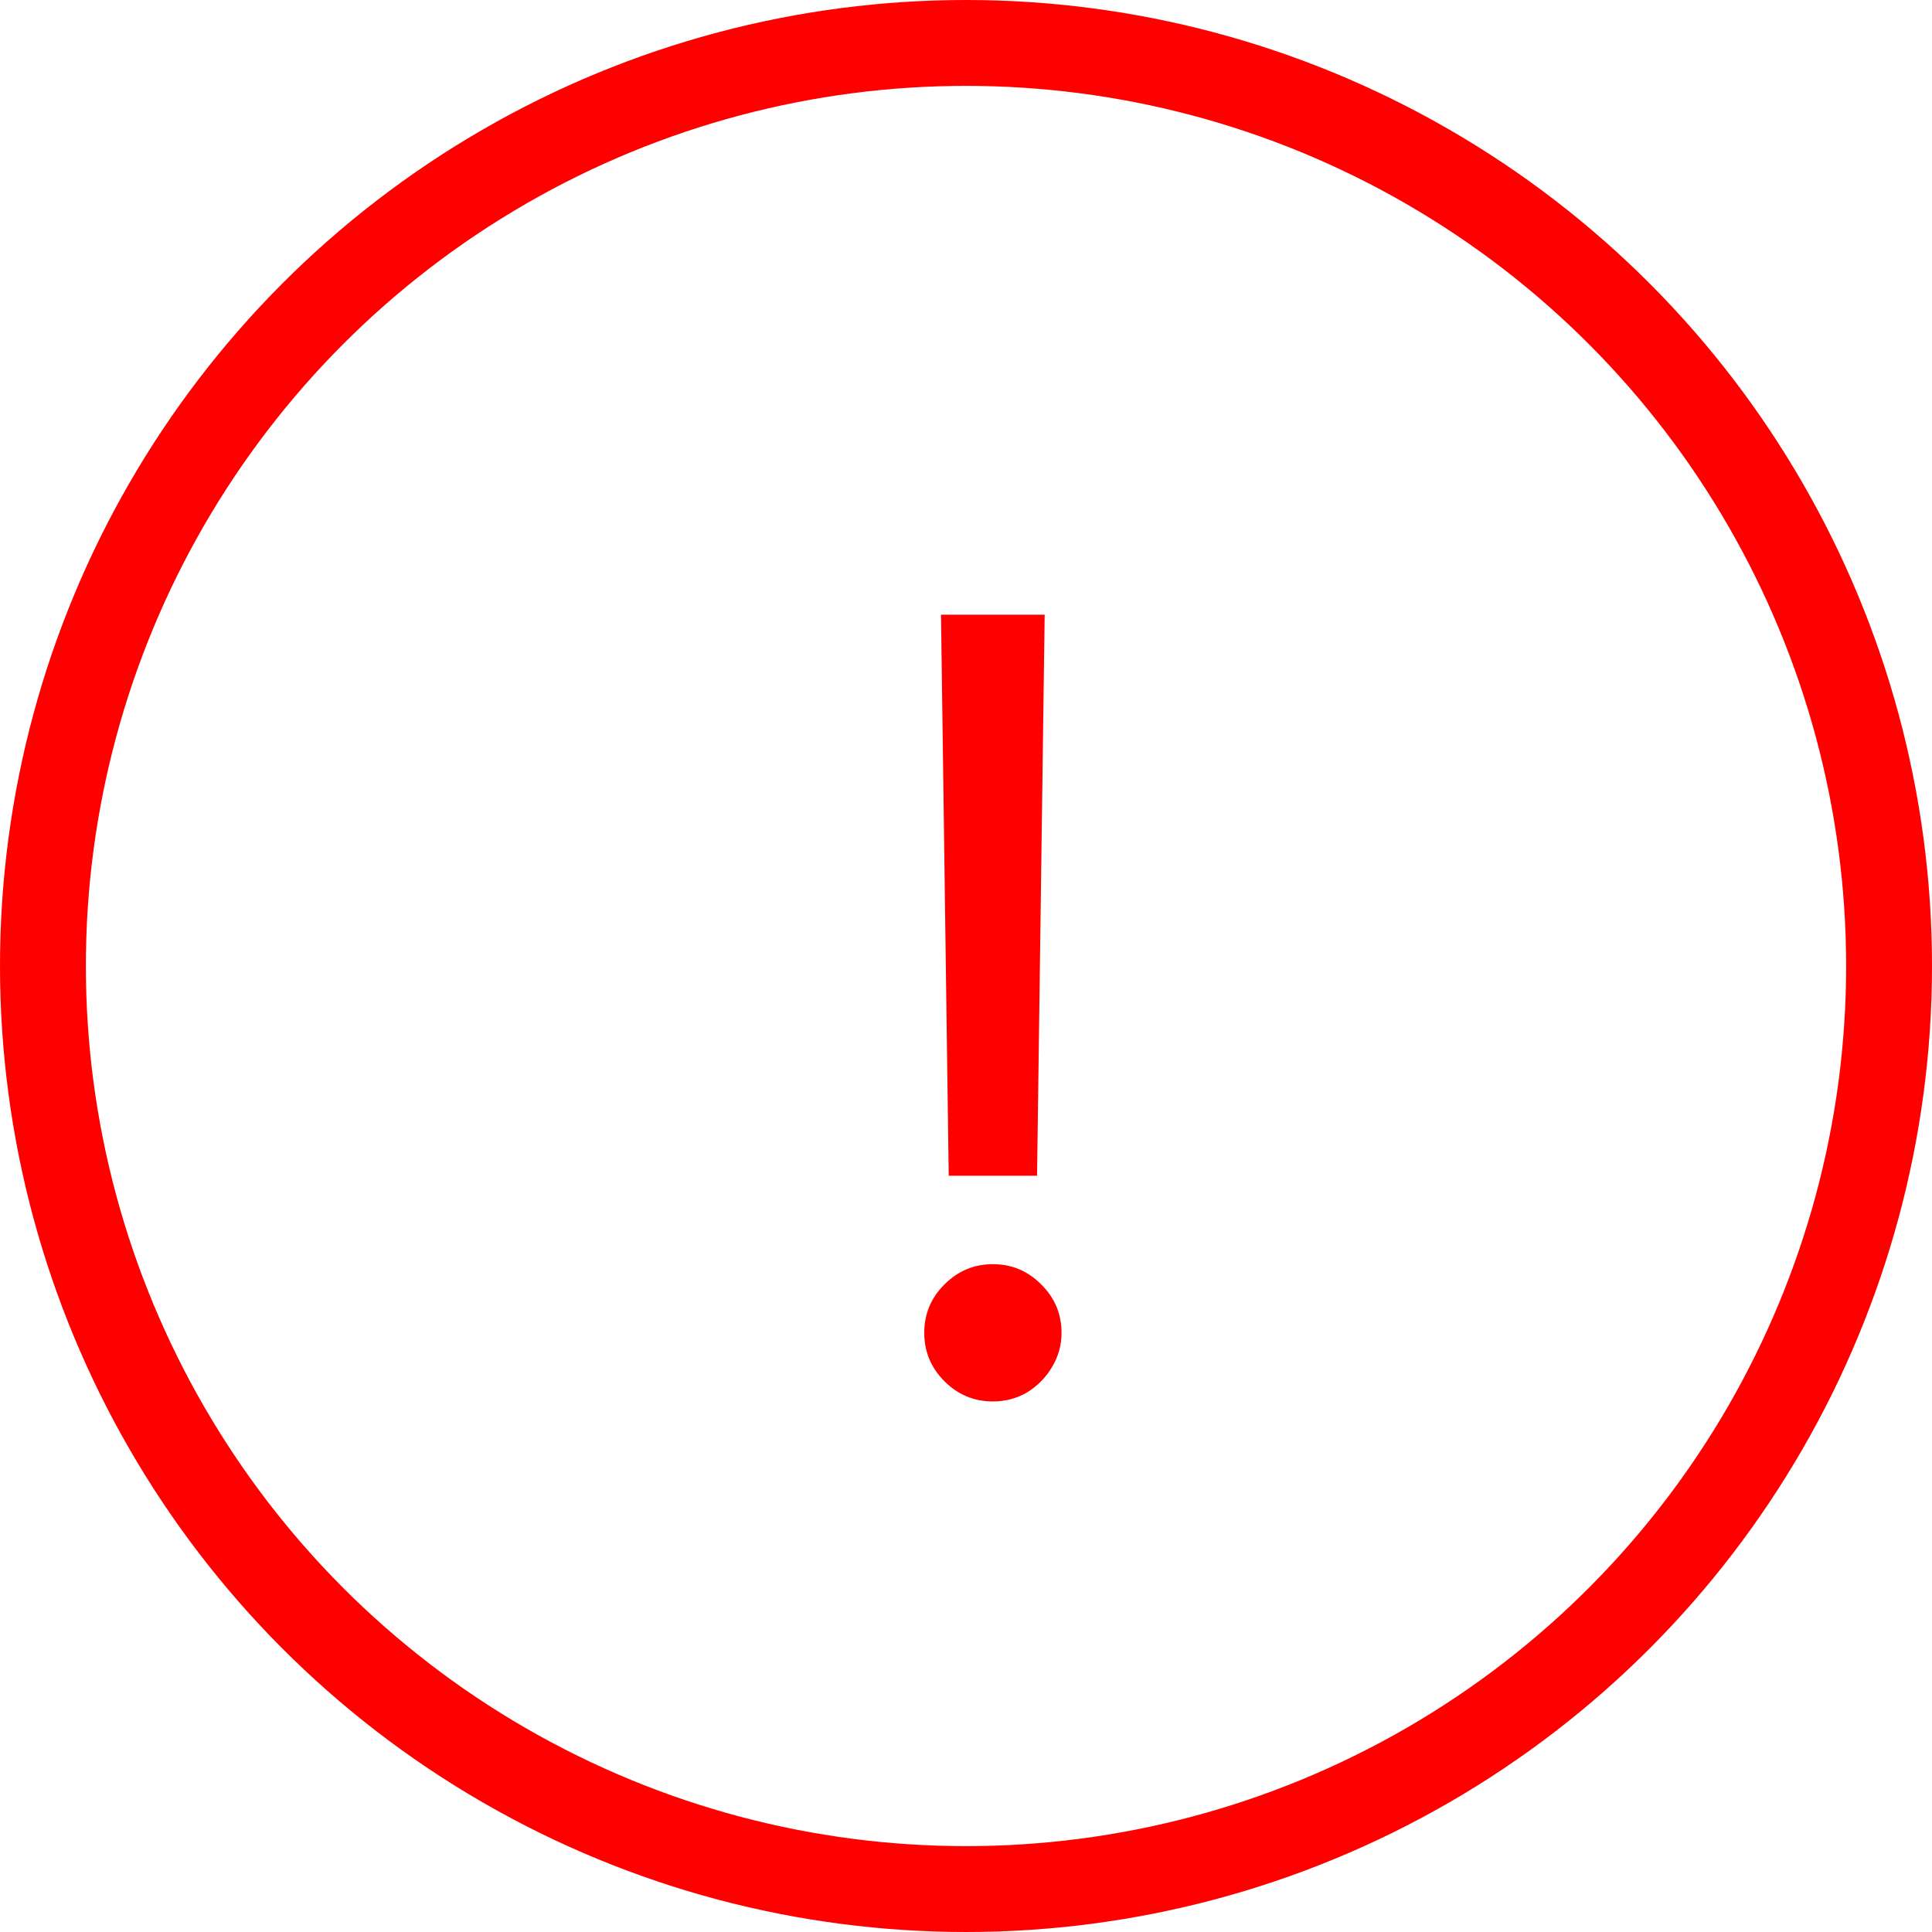
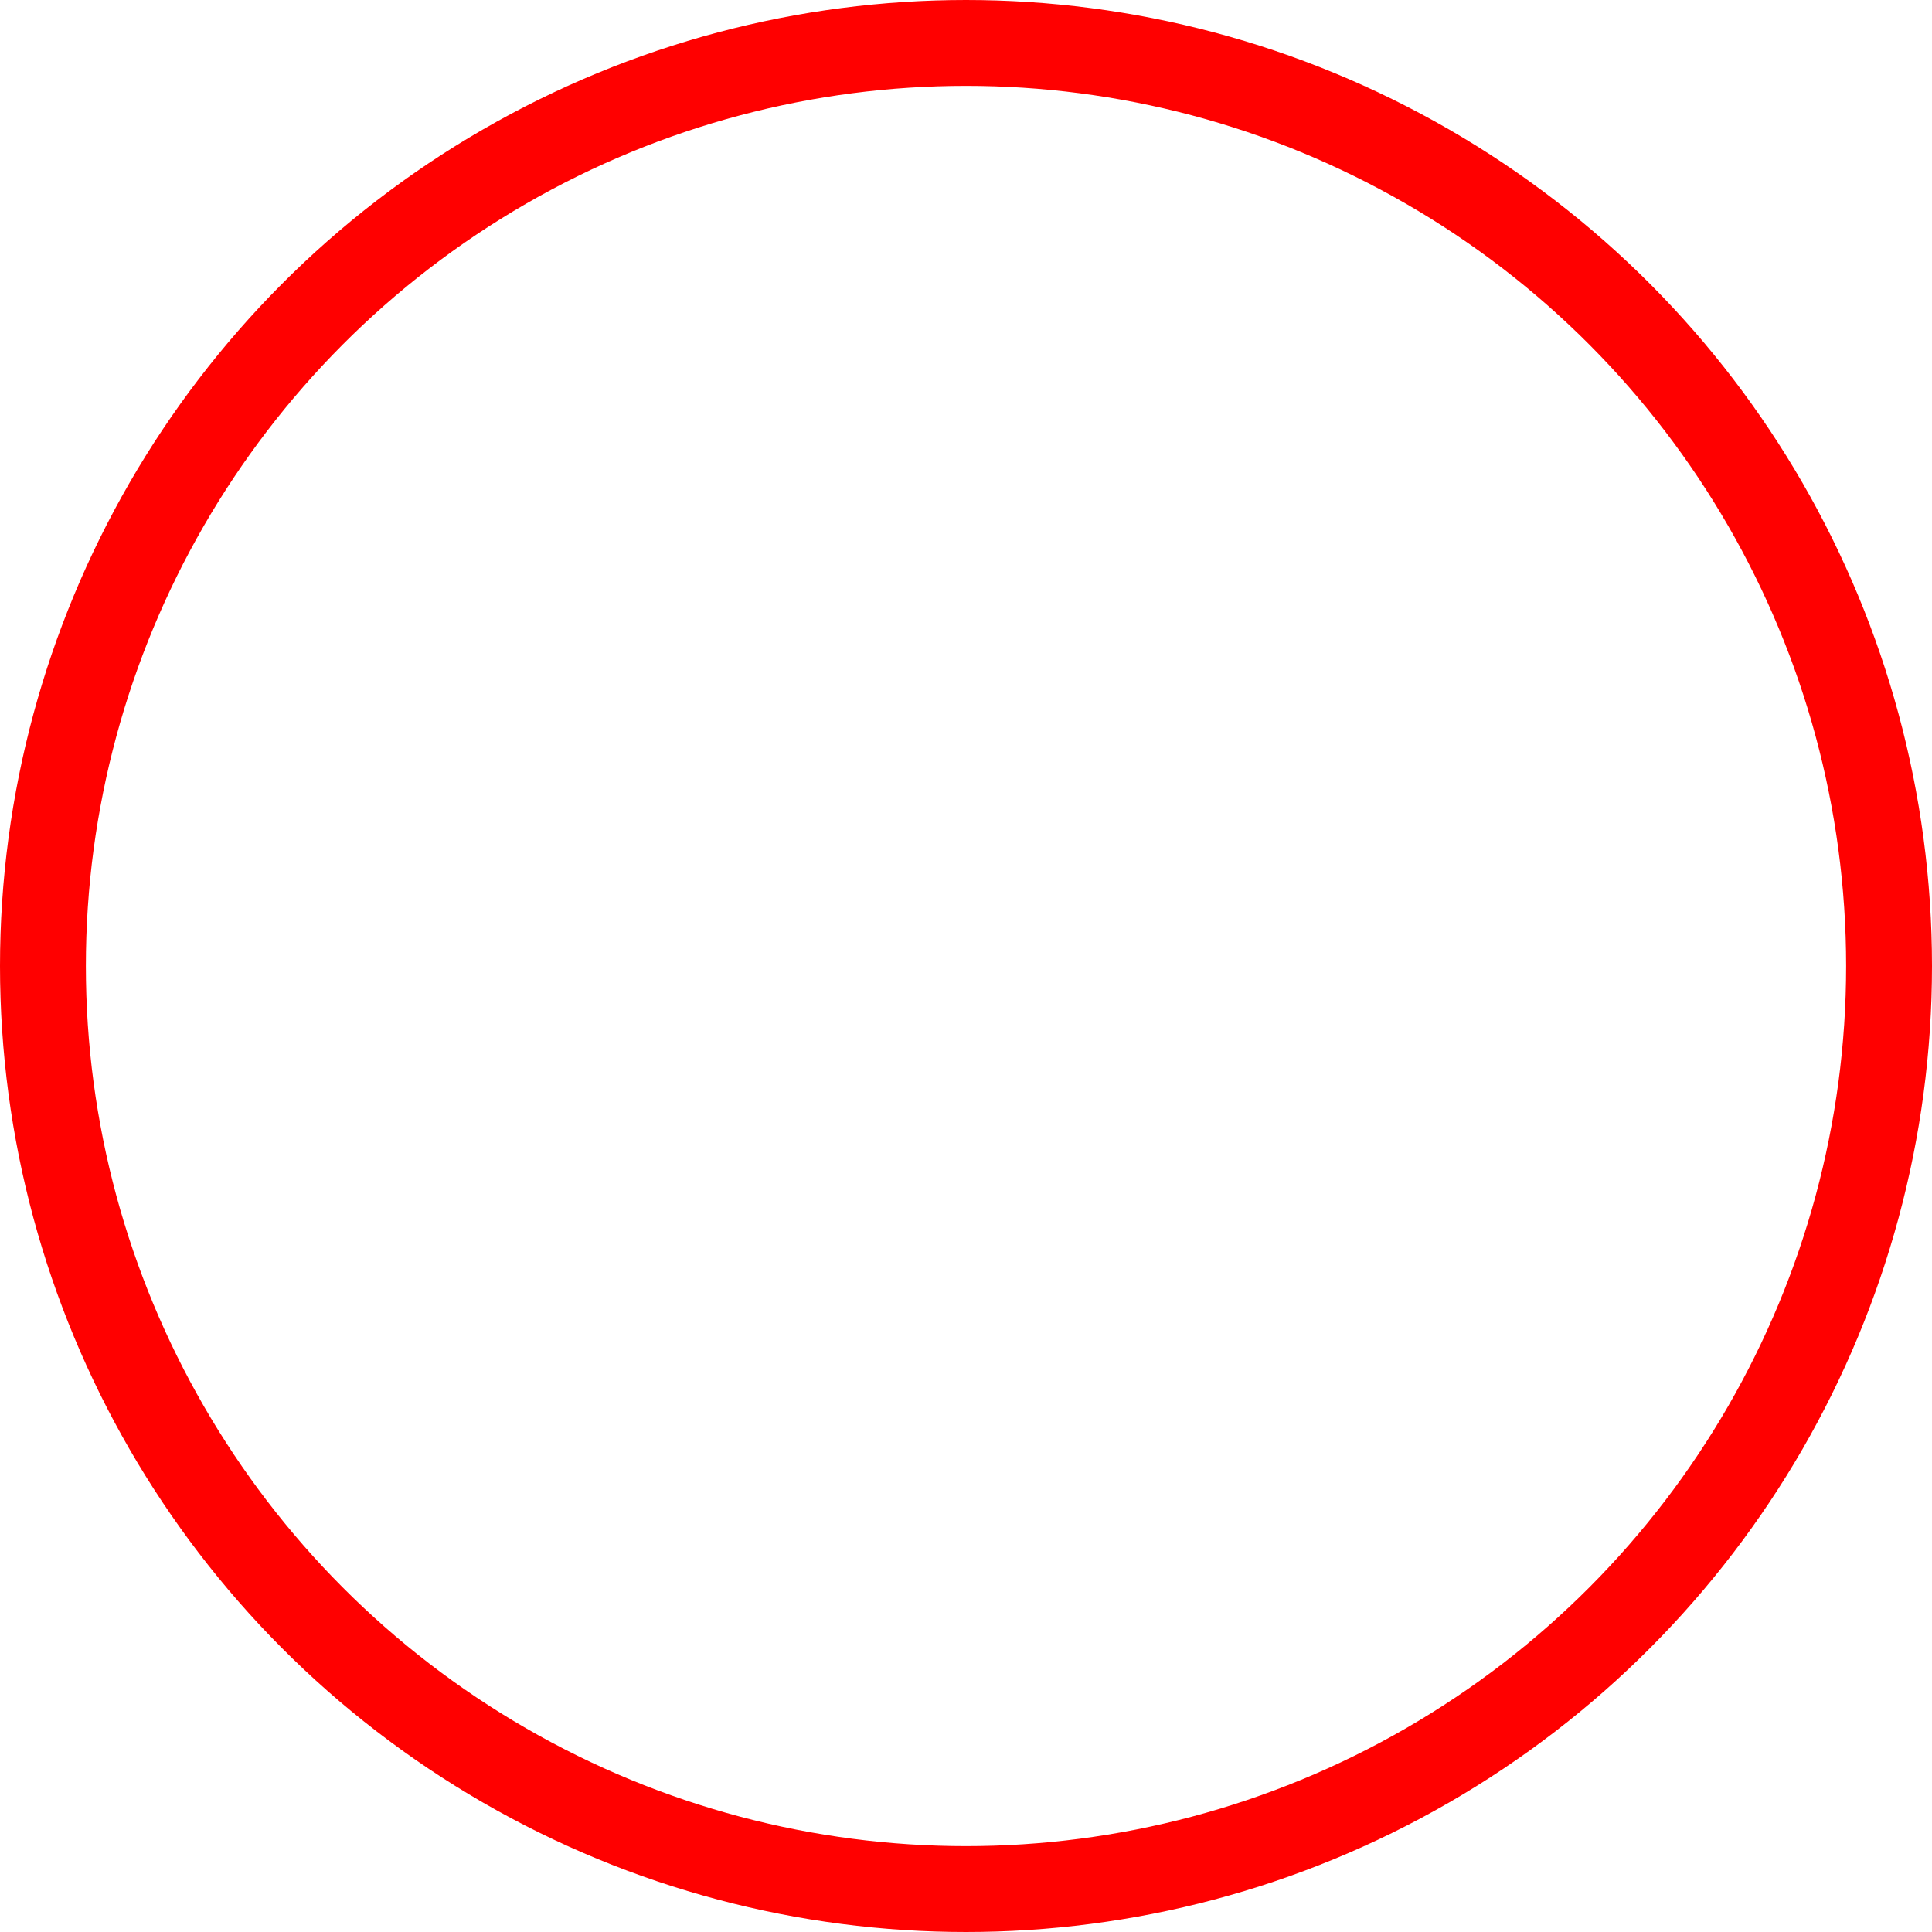
<svg xmlns="http://www.w3.org/2000/svg" width="18" height="18" viewBox="0 0 18 18" fill="none">
  <circle cx="9" cy="9" r="8.6" stroke="#FF0000" stroke-width="0.8" />
-   <path d="M9.733 5.727L9.662 10.954H8.839L8.767 5.727H9.733ZM9.25 13.057C9.075 13.057 8.925 12.994 8.799 12.869C8.674 12.743 8.611 12.593 8.611 12.418C8.611 12.242 8.674 12.092 8.799 11.967C8.925 11.841 9.075 11.778 9.25 11.778C9.426 11.778 9.576 11.841 9.701 11.967C9.827 12.092 9.89 12.242 9.89 12.418C9.89 12.534 9.86 12.64 9.801 12.737C9.744 12.834 9.667 12.912 9.57 12.972C9.475 13.028 9.369 13.057 9.25 13.057Z" fill="#FF0000" />
</svg>